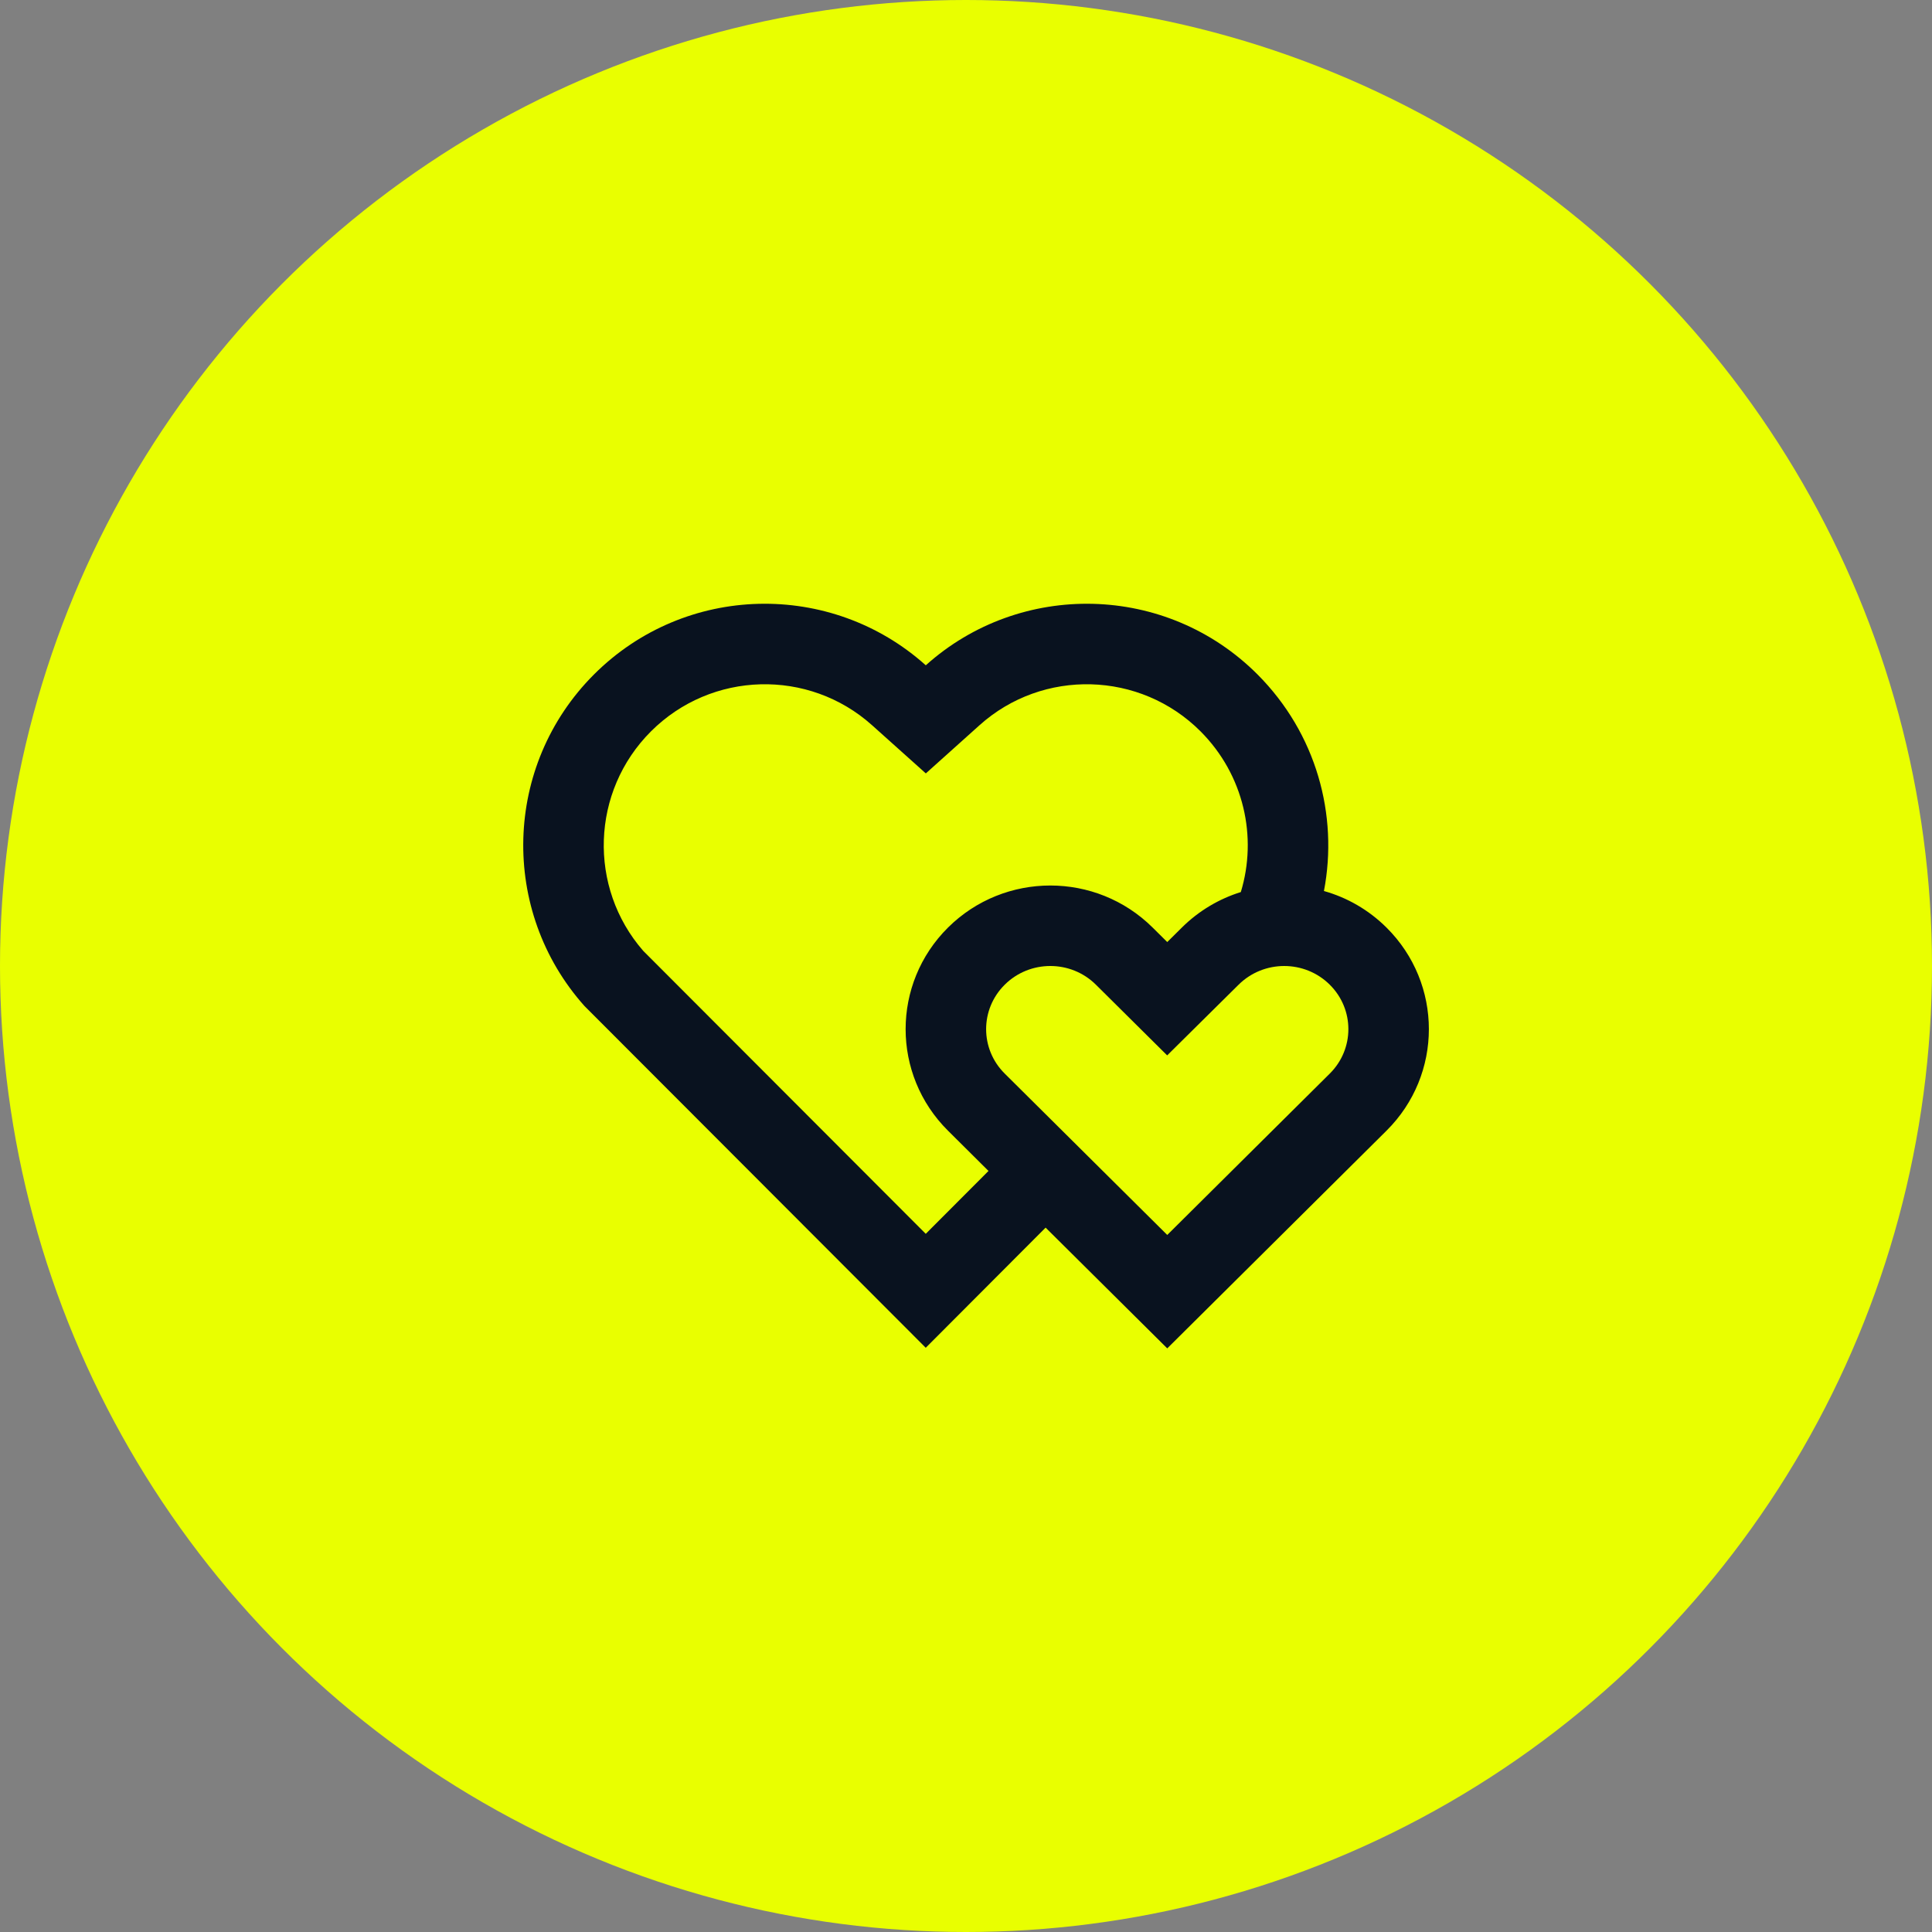
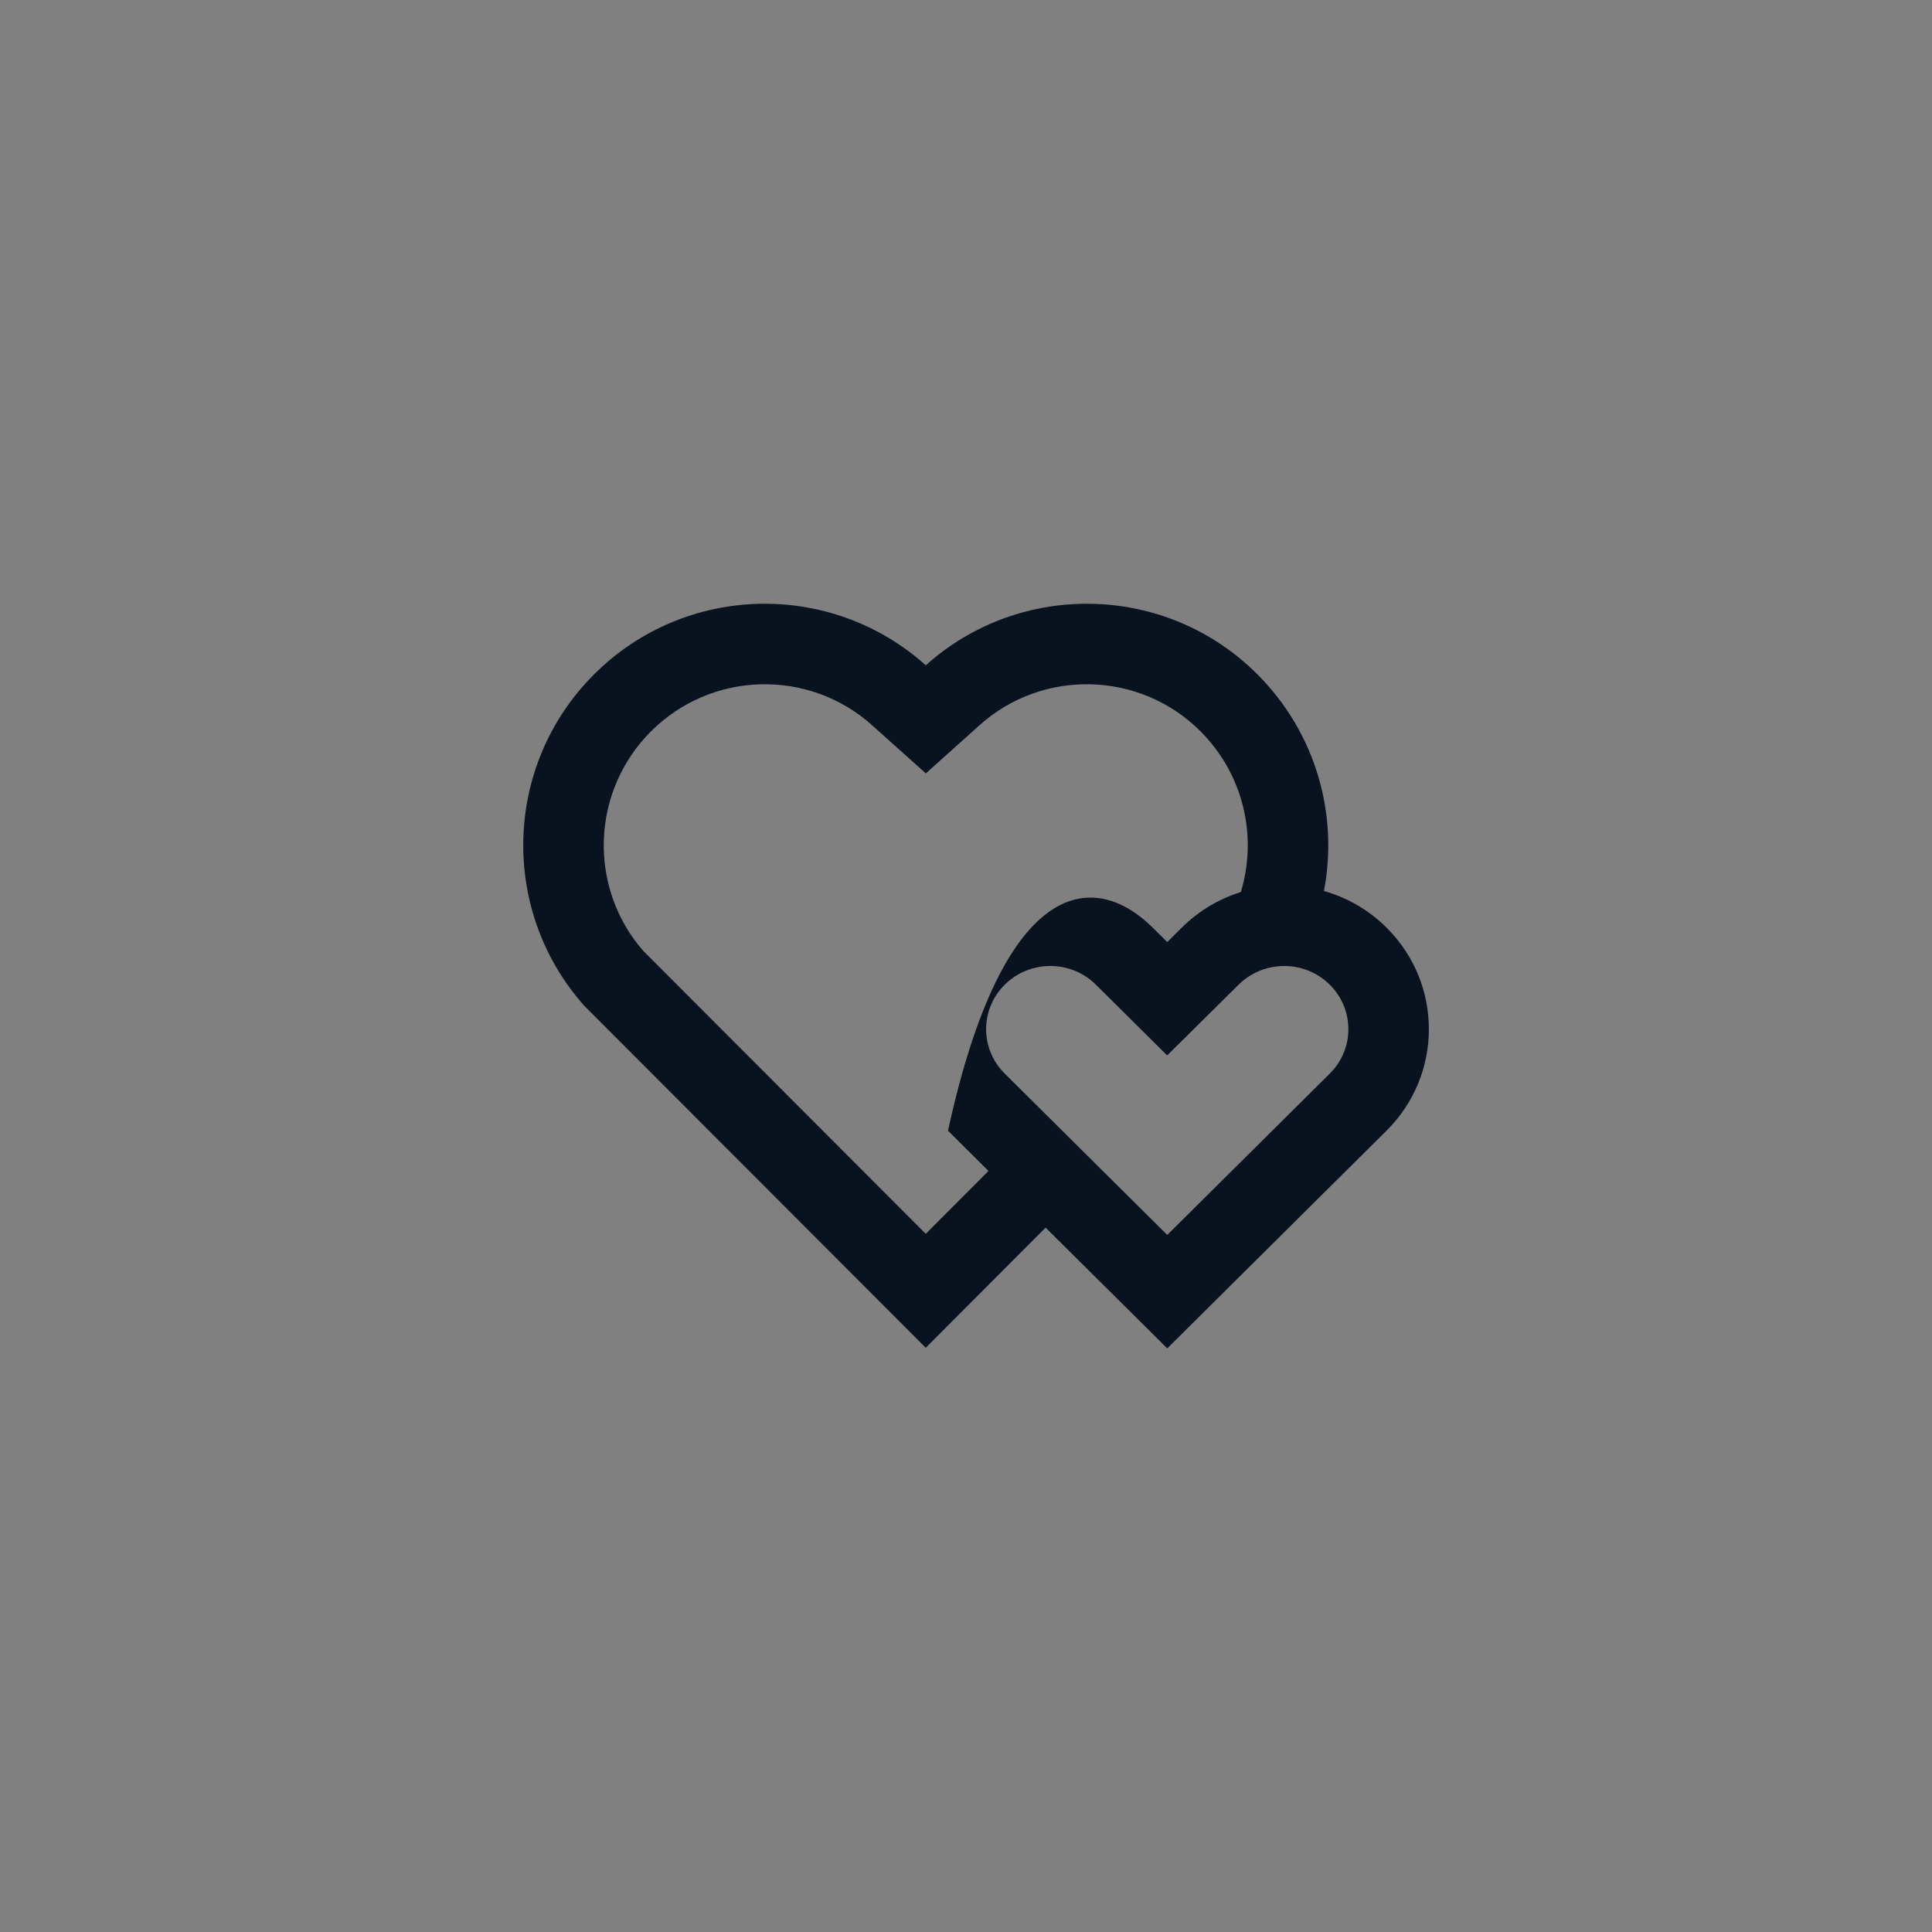
<svg xmlns="http://www.w3.org/2000/svg" width="48" height="48" viewBox="0 0 48 48" fill="none">
  <rect x="0" y="0" width="48" height="48" fill="#808080" stroke="none" />
-   <circle cx="24" cy="24" r="24" fill="#E9FF00" />
  <g clip-path="url(#clip0_2390_20)">
-     <path d="M31.243 16.757C32.705 18.223 33.255 20.25 32.893 22.137C33.461 22.297 33.999 22.6 34.447 23.045C35.851 24.439 35.851 26.699 34.447 28.092L29 33.5L25.978 30.5L23 33.485L14.52 24.993C12.417 22.637 12.496 19.019 14.757 16.757C17.022 14.493 20.645 14.417 23.001 16.529C25.35 14.42 28.98 14.49 31.243 16.757V16.757ZM24.962 24.465C24.346 25.076 24.346 26.062 24.962 26.673L29 30.682L33.038 26.673C33.654 26.062 33.654 25.076 33.038 24.465C32.414 23.845 31.396 23.845 30.77 24.467L28.998 26.221L27.591 24.825L27.228 24.465C26.604 23.845 25.586 23.845 24.962 24.465V24.465ZM16.172 18.172C14.682 19.662 14.607 22.047 15.98 23.623L23 30.654L24.559 29.092L23.553 28.092C22.149 26.699 22.149 24.439 23.553 23.045C24.957 21.652 27.233 21.652 28.637 23.045L29 23.405L29.363 23.045C29.788 22.624 30.293 22.33 30.828 22.163C31.244 20.796 30.906 19.251 29.827 18.17C28.327 16.668 25.907 16.607 24.337 18.017L23.002 19.215L21.666 18.018C20.091 16.606 17.676 16.668 16.172 18.172V18.172Z" fill="#09121F" />
+     <path d="M31.243 16.757C32.705 18.223 33.255 20.25 32.893 22.137C33.461 22.297 33.999 22.6 34.447 23.045C35.851 24.439 35.851 26.699 34.447 28.092L29 33.5L25.978 30.5L23 33.485L14.52 24.993C12.417 22.637 12.496 19.019 14.757 16.757C17.022 14.493 20.645 14.417 23.001 16.529C25.35 14.42 28.98 14.49 31.243 16.757V16.757ZM24.962 24.465C24.346 25.076 24.346 26.062 24.962 26.673L29 30.682L33.038 26.673C33.654 26.062 33.654 25.076 33.038 24.465C32.414 23.845 31.396 23.845 30.77 24.467L28.998 26.221L27.591 24.825L27.228 24.465C26.604 23.845 25.586 23.845 24.962 24.465V24.465ZM16.172 18.172C14.682 19.662 14.607 22.047 15.98 23.623L23 30.654L24.559 29.092L23.553 28.092C24.957 21.652 27.233 21.652 28.637 23.045L29 23.405L29.363 23.045C29.788 22.624 30.293 22.33 30.828 22.163C31.244 20.796 30.906 19.251 29.827 18.17C28.327 16.668 25.907 16.607 24.337 18.017L23.002 19.215L21.666 18.018C20.091 16.606 17.676 16.668 16.172 18.172V18.172Z" fill="#09121F" />
  </g>
  <defs>
    <clipPath id="clip0_2390_20">
      <rect width="24" height="24" fill="white" transform="translate(12 12)" />
    </clipPath>
  </defs>
</svg>